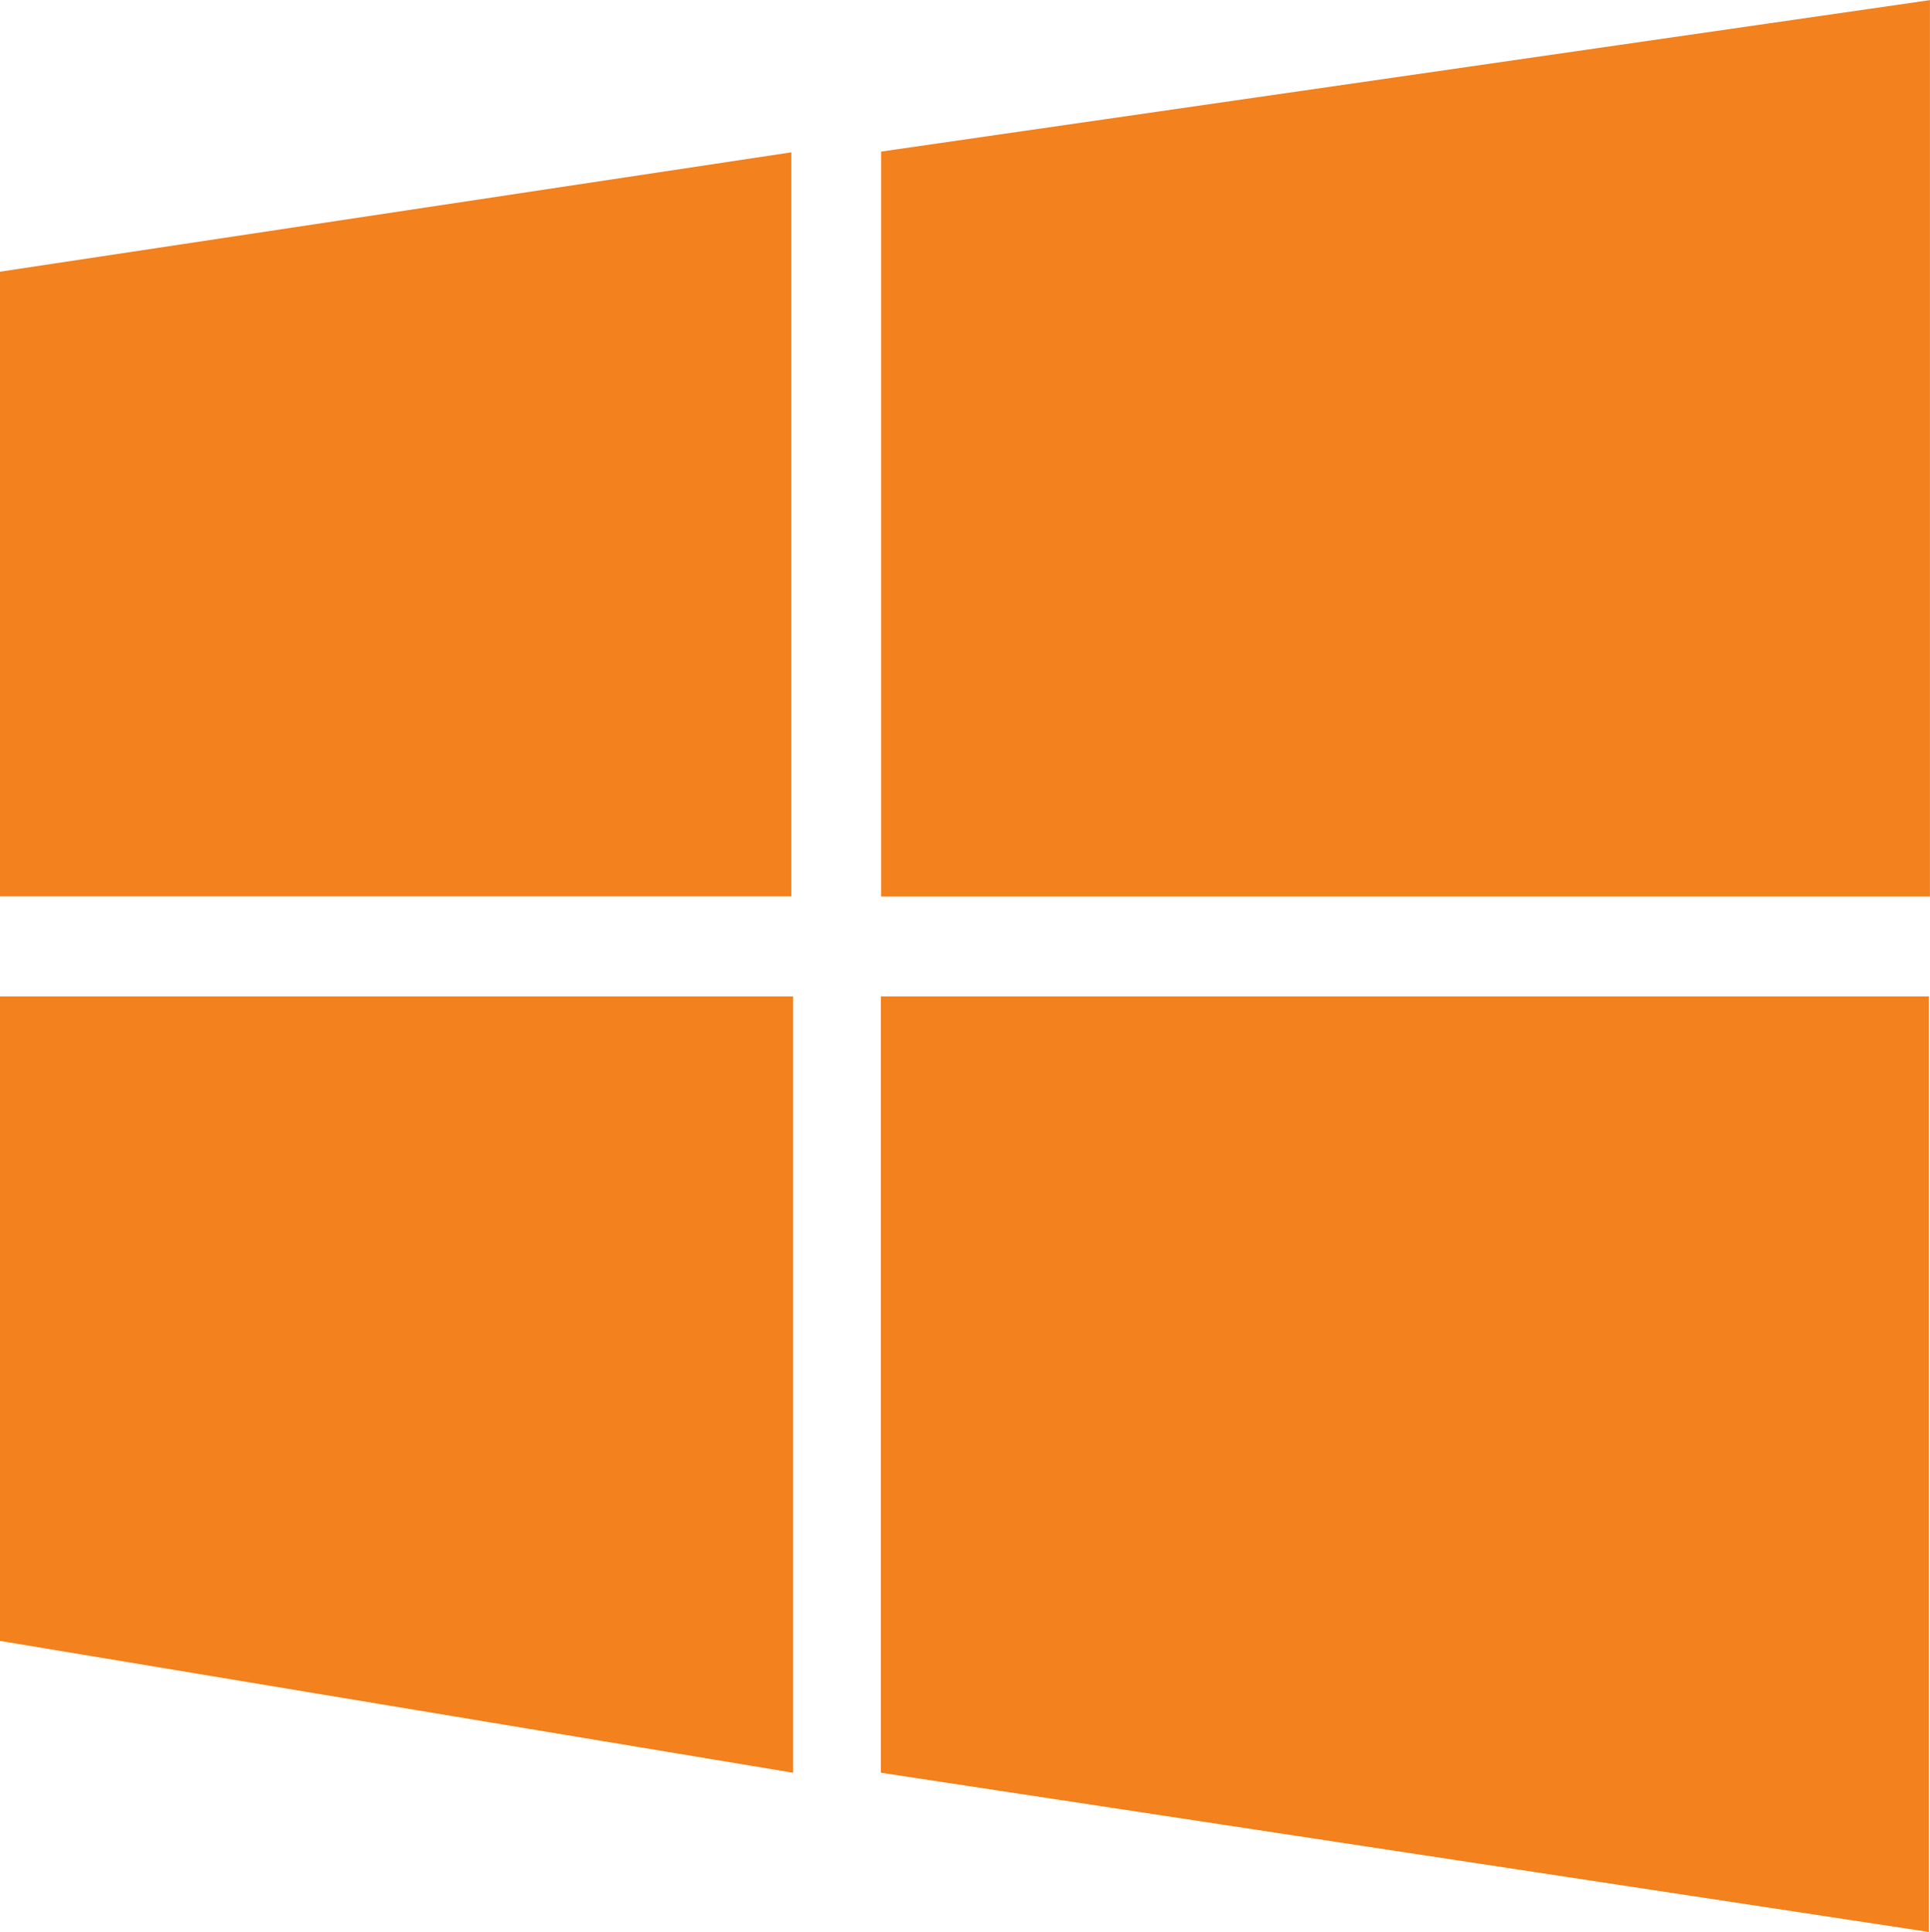
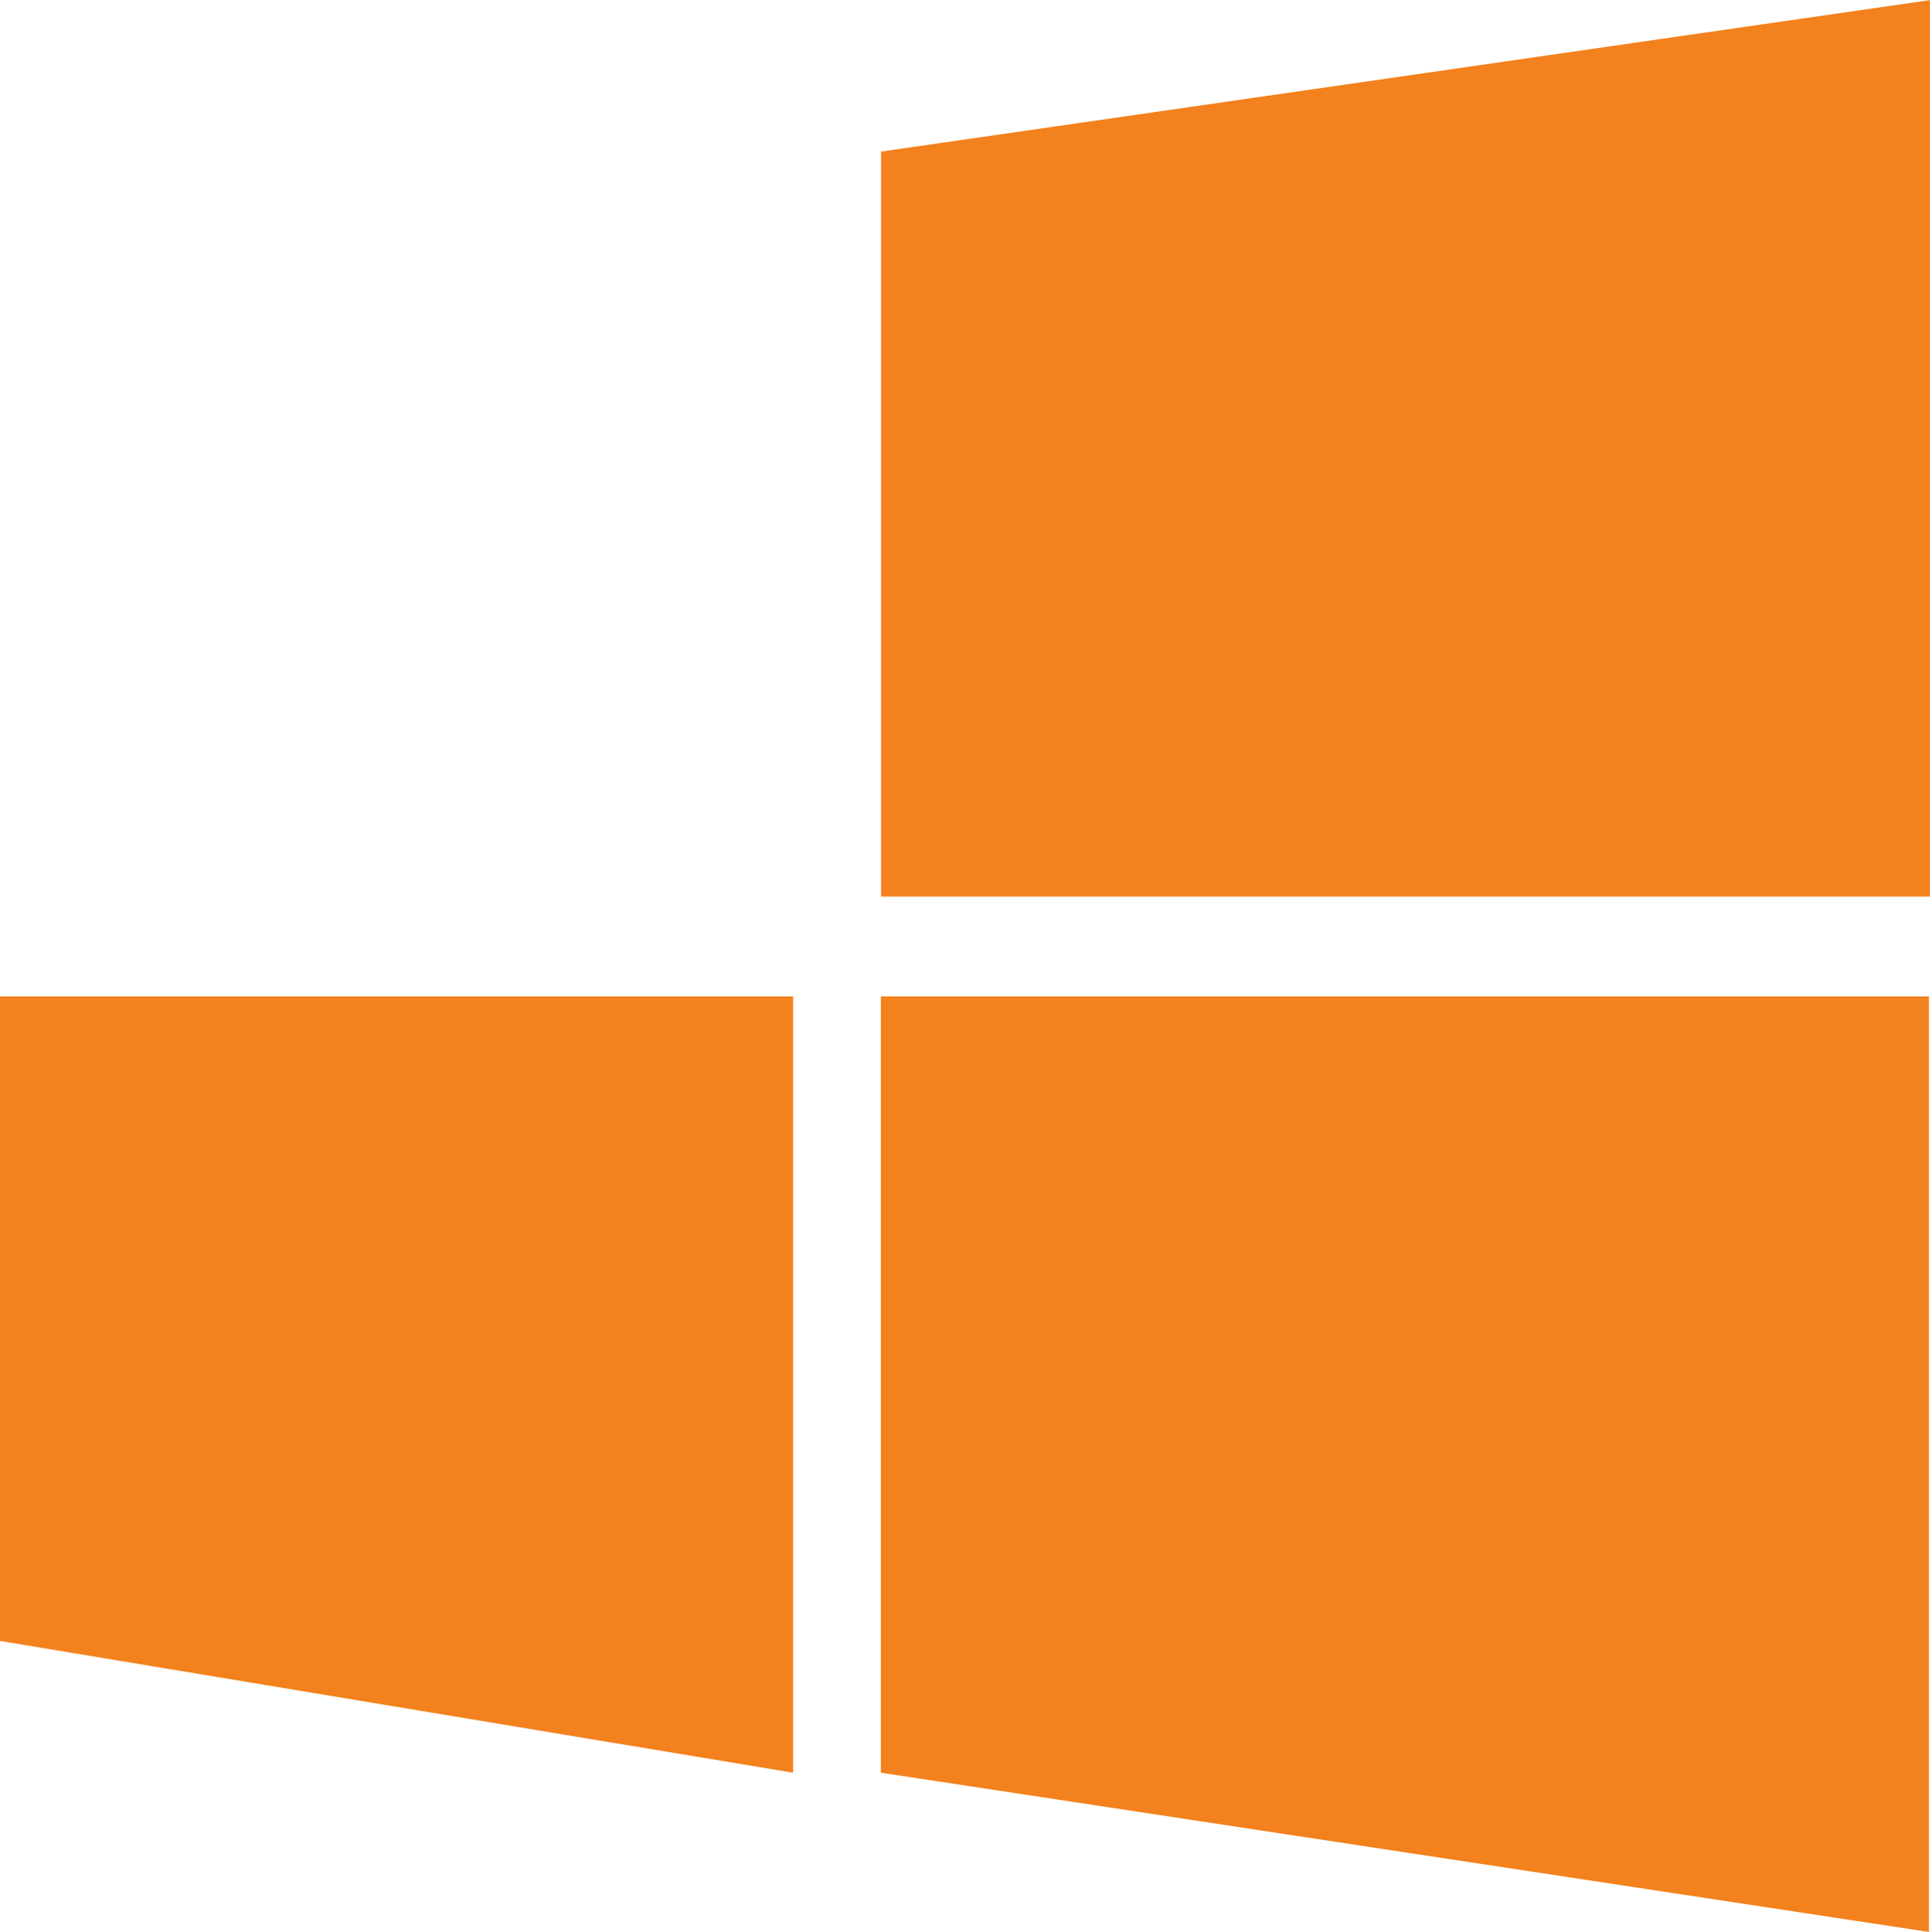
<svg xmlns="http://www.w3.org/2000/svg" width="33.674" height="33.709" viewBox="0 0 33.674 33.709">
  <g id="Raggruppa_245" data-name="Raggruppa 245" transform="translate(-589.383 -1500.789)">
-     <path id="Tracciato_485" data-name="Tracciato 485" d="M-14518.617,10548.375l13.807-2.083v12.985h-13.807Z" transform="translate(15108 -9042.845)" fill="#f3811d" />
    <path id="Tracciato_486" data-name="Tracciato 486" d="M-14480.06,10558.434h-18.3v-13l18.3-2.643Z" transform="translate(15103.116 -9042)" fill="#f3811d" />
    <path id="Tracciato_487" data-name="Tracciato 487" d="M-14518.617,10565.7h13.838v13.547l-13.838-2.3Z" transform="translate(15108 -9047.523)" fill="#f3811d" />
    <path id="Tracciato_488" data-name="Tracciato 488" d="M-14498.364,10565.7h18.287v16.326l-18.287-2.779Z" transform="translate(15103.116 -9047.523)" fill="#f3811d" />
  </g>
</svg>